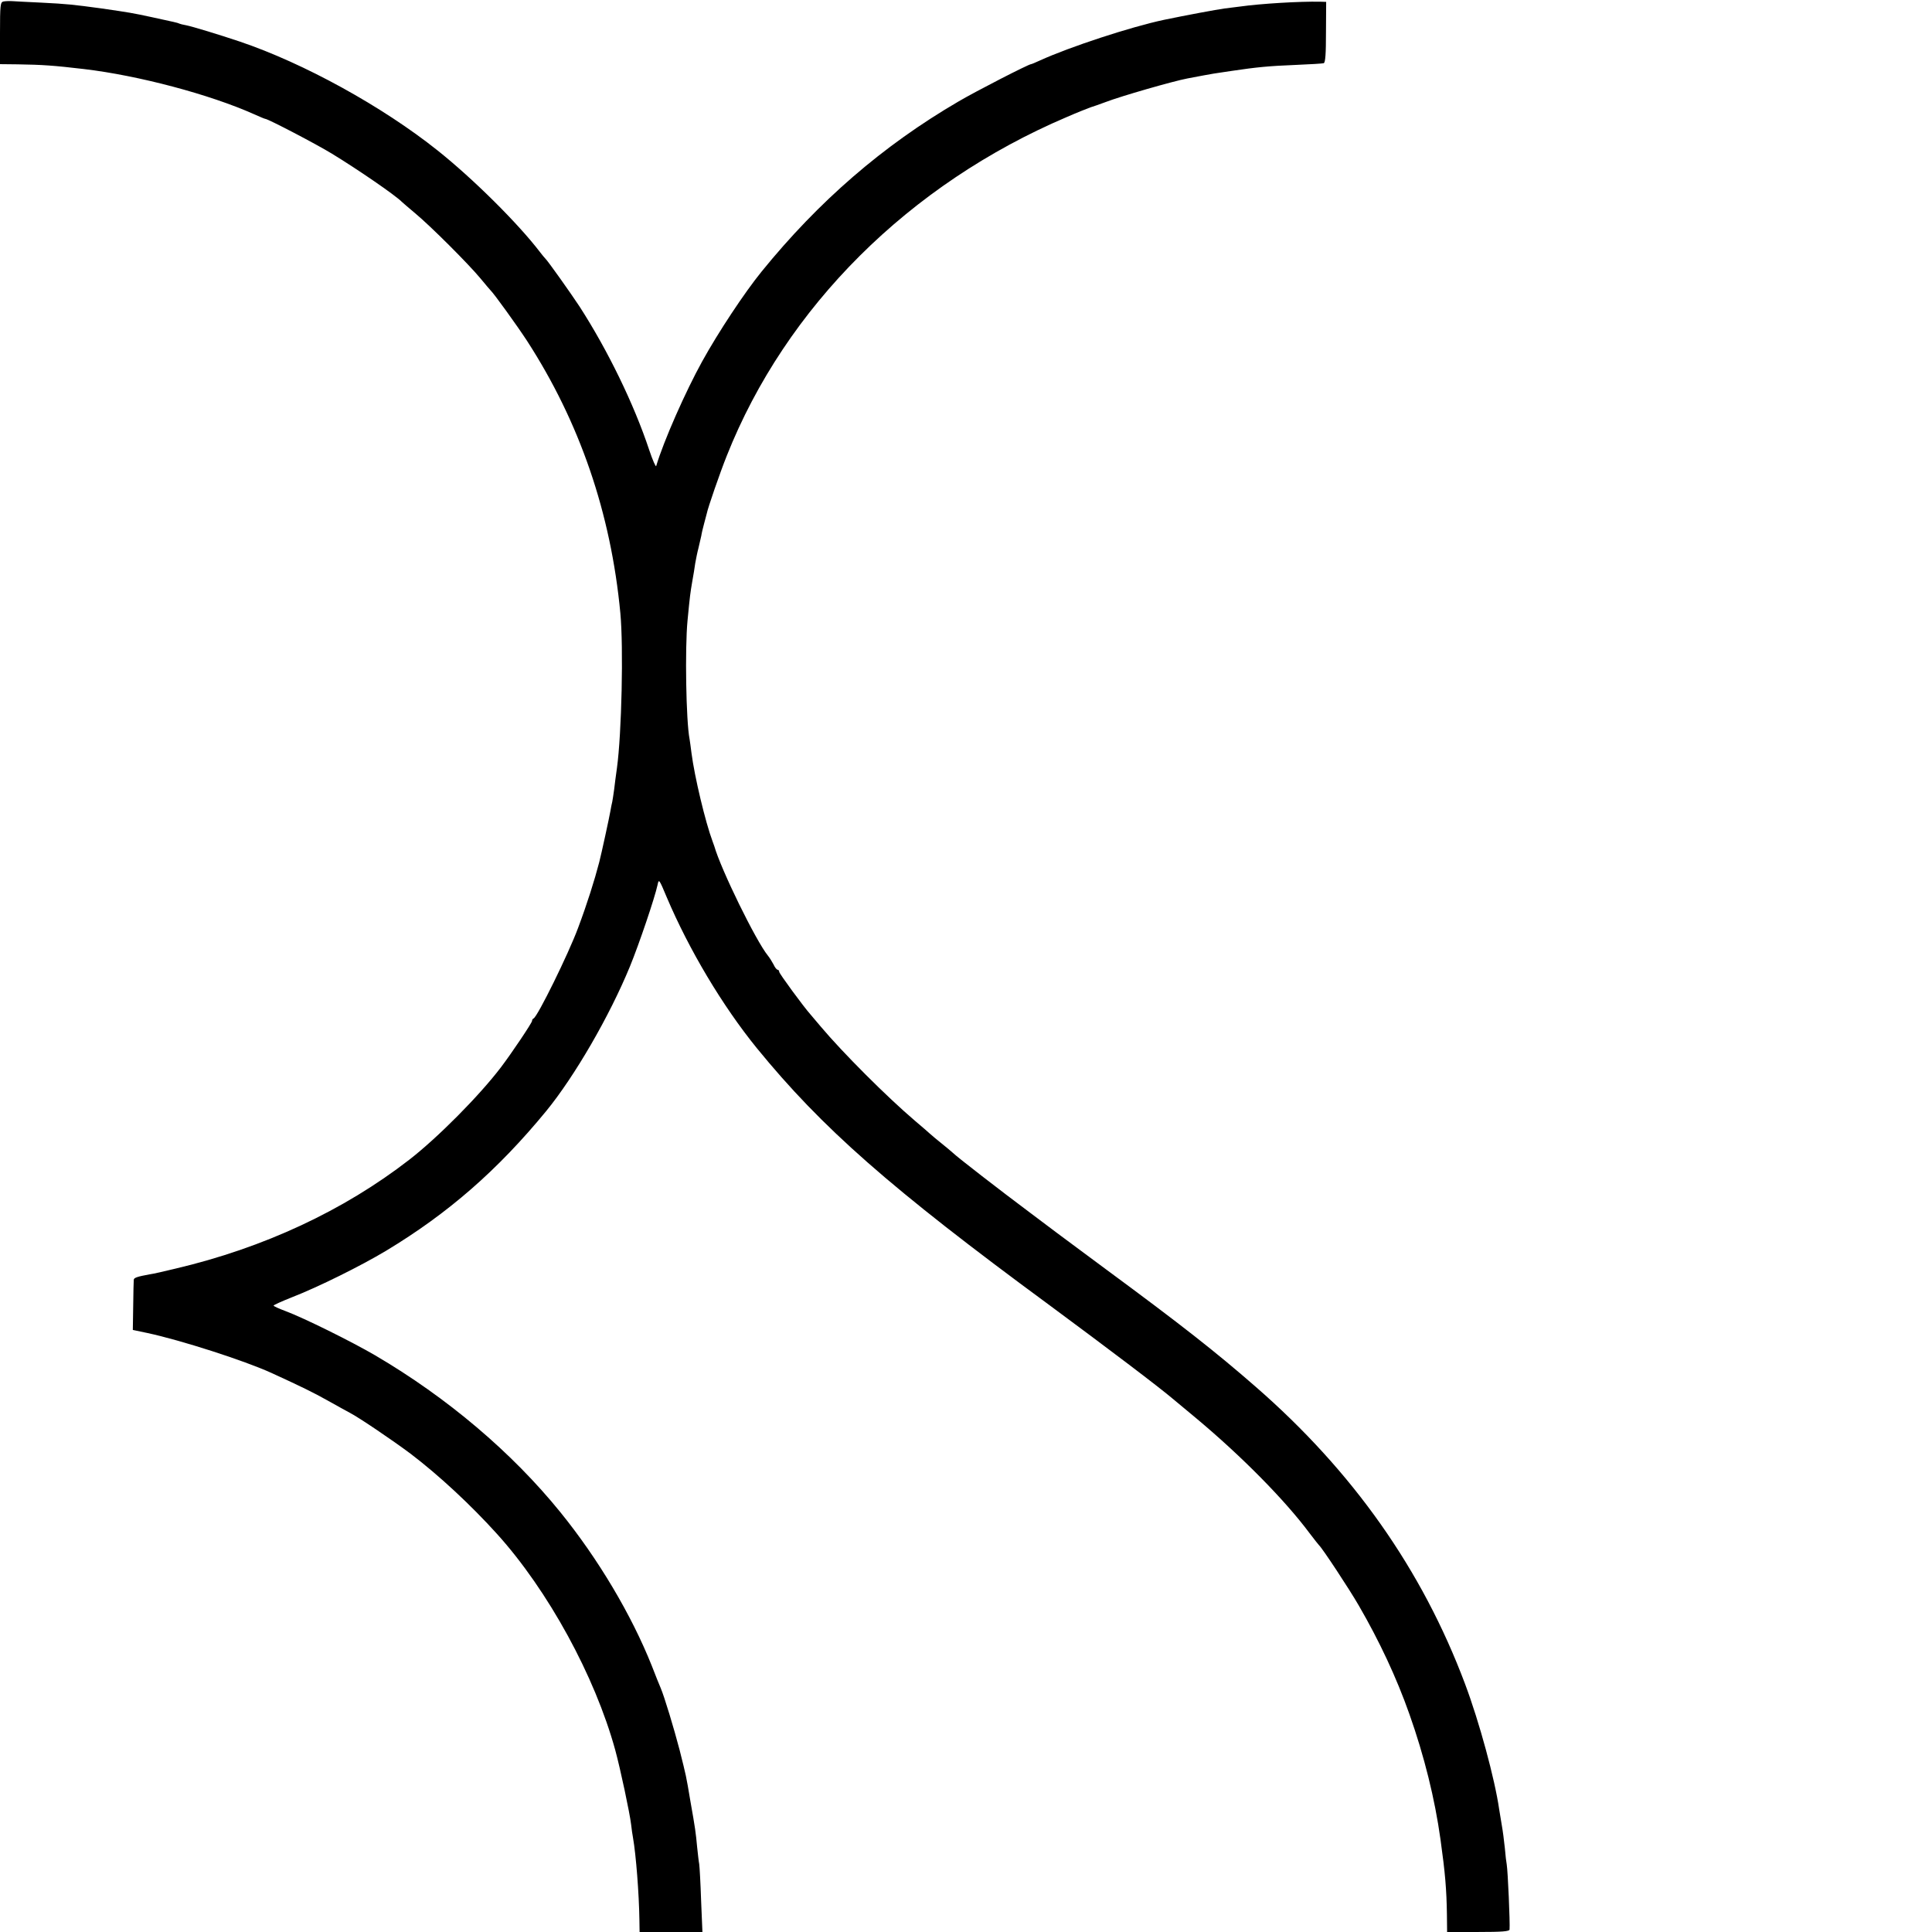
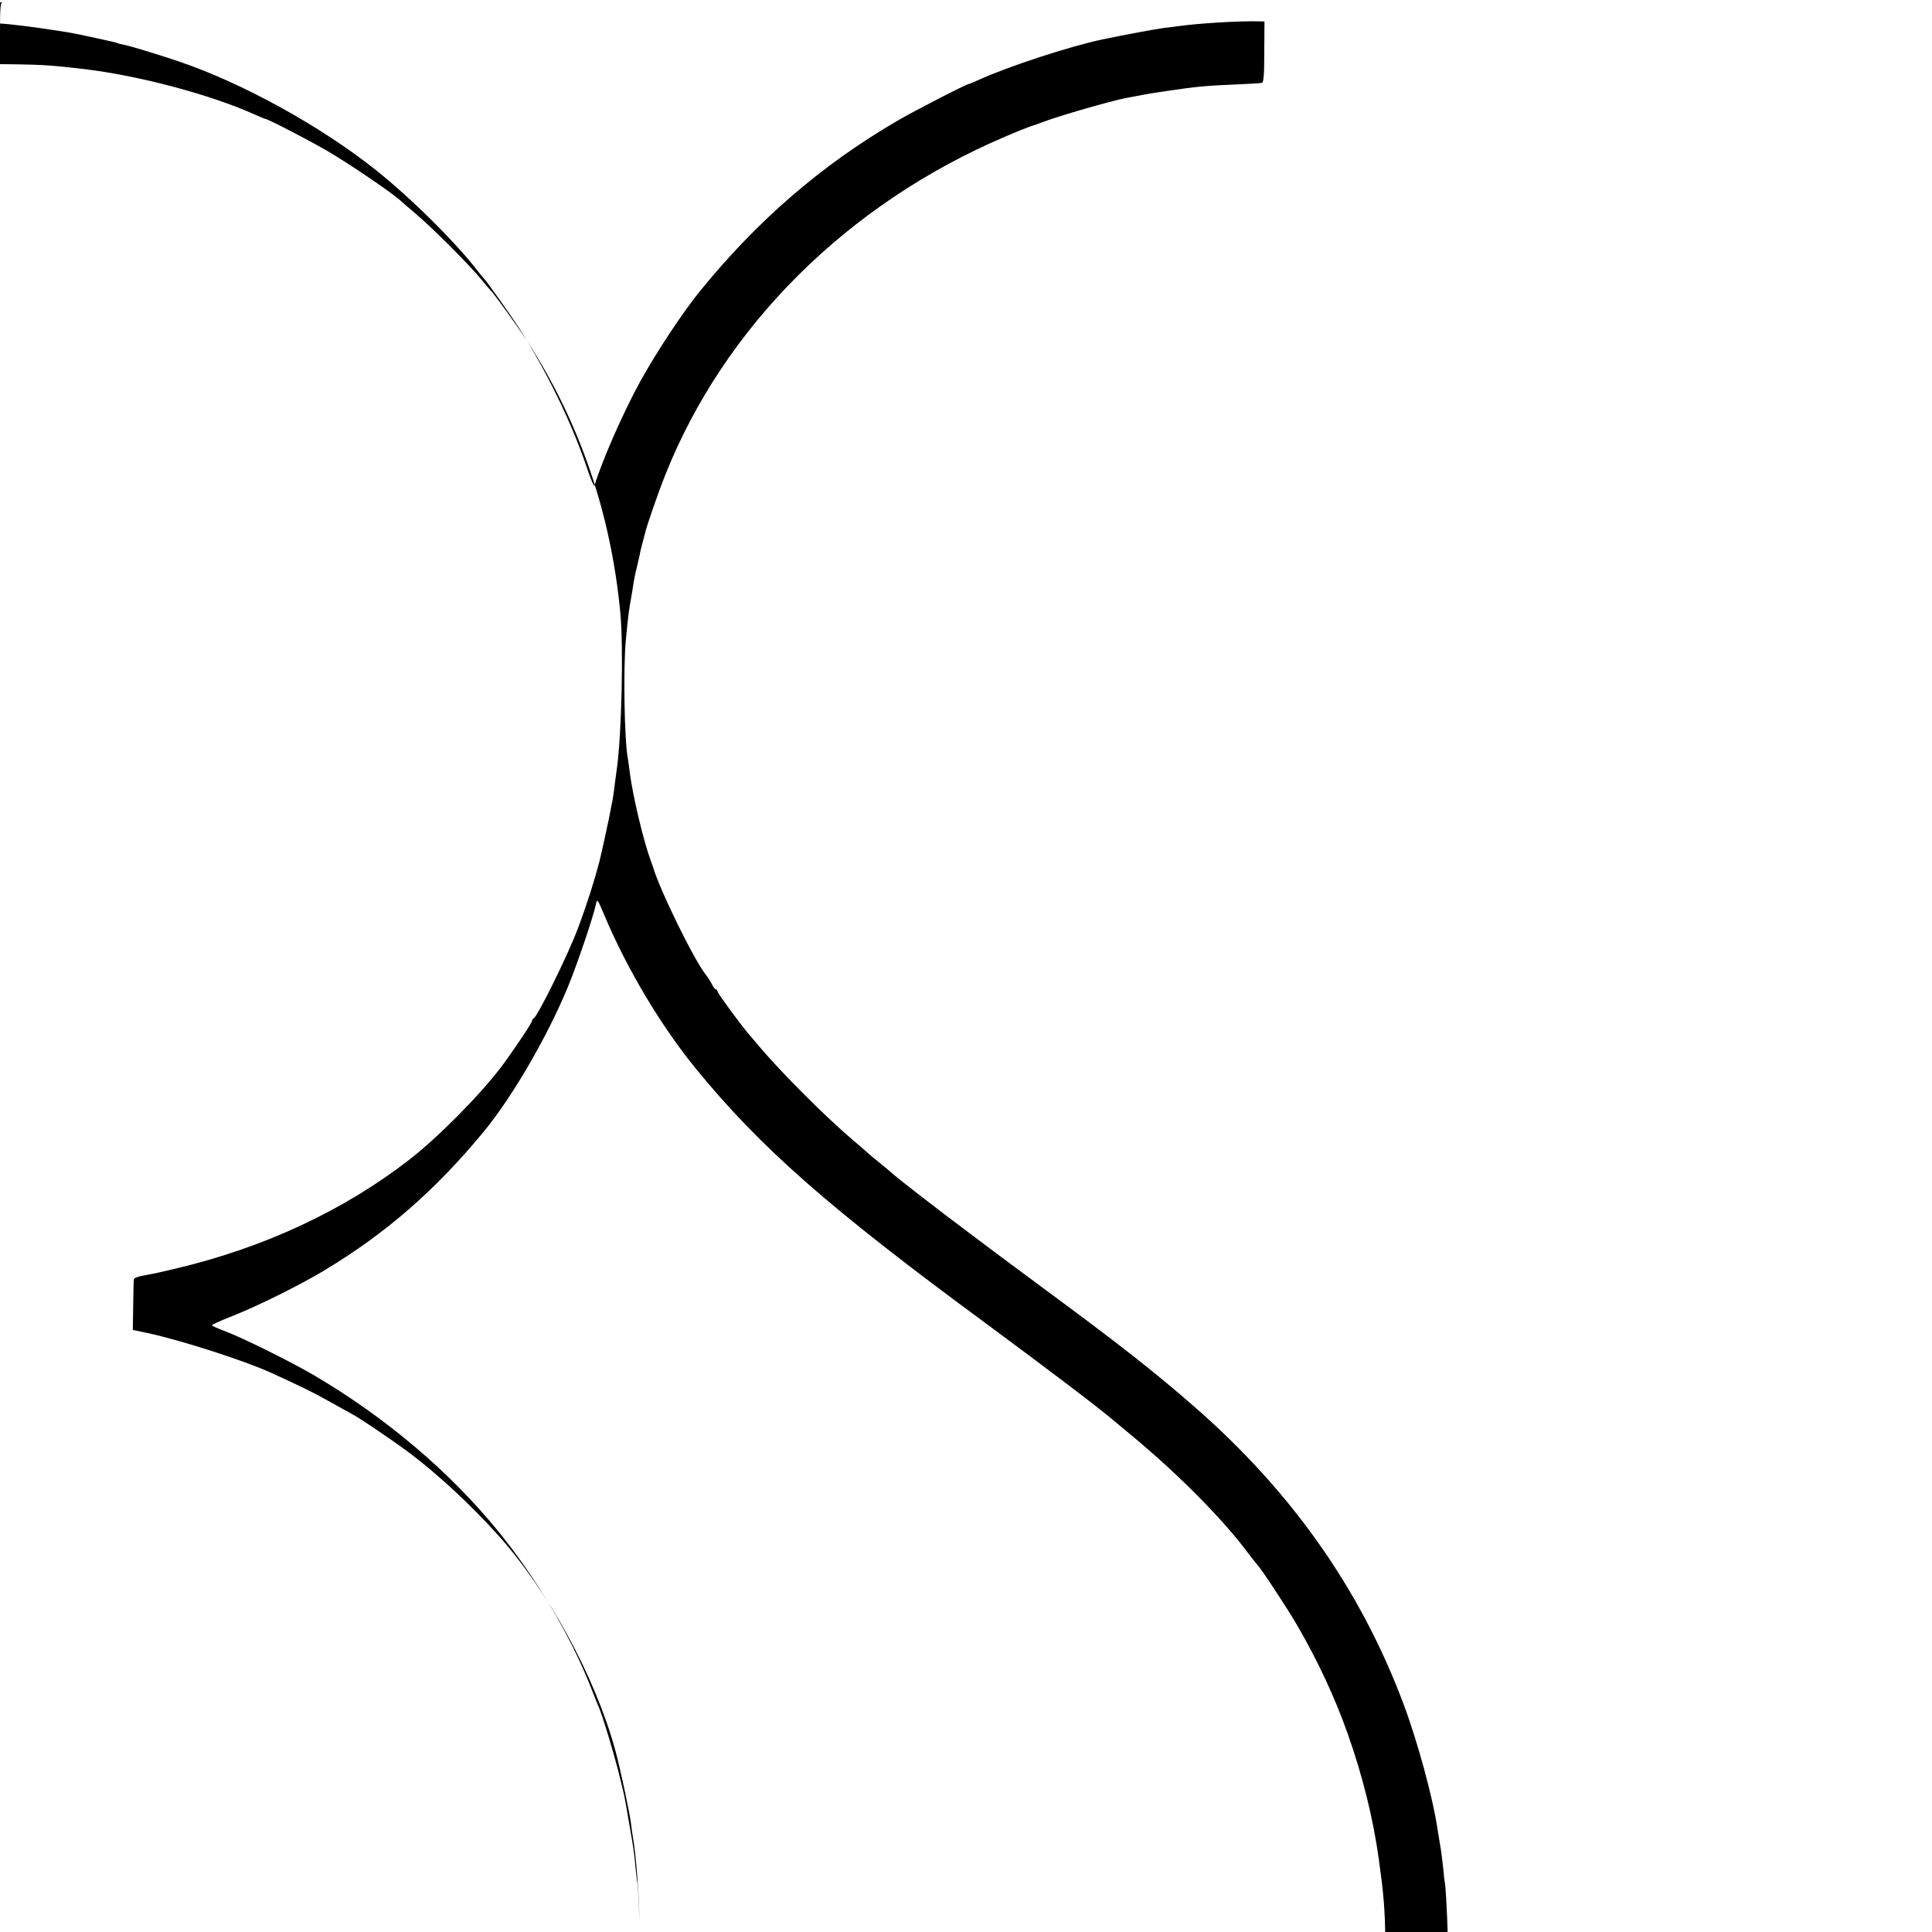
<svg xmlns="http://www.w3.org/2000/svg" version="1.0" width="1024pt" height="1024pt" viewBox="0 0 1024 1024" preserveAspectRatio="xMidYMid meet">
  <g transform="translate(0,1024) scale(0.1,-0.1)" fill="#000000" stroke="none">
-     <path d="M18 10232 c-16 -3 -18 -19 -18 -168 l0 -164 93 -1 c132 -2 190 -6 352 -25 288 -34 666 -134 903 -240 29 -13 55 -24 58 -24 14 0 269 -133 354 -185 133 -81 336 -220 370 -255 3 -3 34 -30 70 -60 84 -70 282 -268 346 -345 27 -33 52 -62 55 -65 17 -16 137 -182 192 -266 279 -431 445 -913 495 -1444 17 -180 7 -637 -18 -820 -5 -36 -12 -87 -15 -115 -4 -27 -8 -57 -10 -65 -2 -8 -7 -31 -10 -50 -5 -30 -48 -228 -59 -270 -25 -96 -64 -220 -112 -348 -51 -138 -215 -471 -236 -480 -5 -2 -8 -8 -8 -13 0 -10 -108 -171 -165 -246 -114 -150 -335 -373 -486 -490 -347 -269 -771 -467 -1239 -577 -58 -14 -118 -28 -135 -30 -66 -12 -85 -18 -86 -29 -1 -7 -2 -69 -3 -139 l-2 -127 76 -16 c178 -38 514 -146 659 -212 155 -71 223 -104 301 -148 47 -26 98 -55 114 -63 50 -26 227 -146 322 -217 150 -114 320 -272 459 -426 270 -299 518 -752 626 -1145 27 -99 77 -334 84 -394 3 -25 7 -56 10 -70 16 -91 32 -296 34 -437 l1 -63 166 0 167 0 -7 167 c-3 93 -8 179 -10 193 -3 14 -7 54 -11 90 -7 76 -10 99 -36 245 -23 137 -21 126 -57 270 -29 111 -81 284 -101 330 -5 11 -26 63 -46 115 -108 271 -284 567 -485 815 -256 316 -599 607 -981 831 -125 73 -379 199 -476 235 -35 13 -63 26 -63 29 0 3 44 23 97 44 139 54 365 166 500 247 328 198 589 425 848 740 151 185 335 502 444 767 49 120 131 362 146 431 7 34 8 33 49 -65 118 -278 295 -575 477 -799 346 -424 706 -741 1549 -1361 315 -233 581 -434 661 -502 13 -11 67 -56 119 -99 243 -203 471 -435 600 -608 25 -33 48 -62 51 -65 15 -12 161 -233 211 -320 109 -188 200 -382 268 -575 79 -223 135 -449 165 -665 25 -179 32 -265 34 -397 l1 -93 165 0 c125 0 165 3 166 13 3 36 -9 309 -15 345 -2 9 -7 49 -10 87 -4 39 -11 93 -16 120 -5 28 -11 66 -14 85 -23 160 -105 463 -181 665 -227 605 -594 1126 -1111 1576 -211 184 -393 327 -789 619 -137 102 -254 188 -260 193 -5 4 -71 53 -145 109 -158 118 -388 296 -410 318 -9 8 -36 31 -60 50 -24 19 -51 42 -60 50 -9 8 -45 40 -81 70 -147 125 -383 361 -499 499 -25 29 -50 59 -55 65 -35 39 -165 216 -165 225 0 6 -4 11 -8 11 -5 0 -15 12 -22 28 -8 15 -21 36 -30 47 -63 77 -249 457 -284 580 -2 6 -6 17 -9 25 -38 101 -96 344 -112 469 -4 30 -8 63 -10 73 -19 96 -25 482 -11 628 13 136 15 148 25 207 6 32 13 76 16 98 4 22 11 58 17 80 5 22 12 51 15 65 2 14 9 43 15 65 6 22 12 46 14 53 6 31 70 216 106 306 313 789 967 1440 1803 1796 55 24 111 46 125 51 14 4 50 17 80 28 80 31 359 111 433 125 15 3 55 10 90 17 34 6 72 13 84 14 13 2 40 6 60 9 135 20 195 26 343 32 74 3 140 7 146 9 9 3 12 52 12 164 l1 161 -32 1 c-109 2 -313 -10 -427 -26 -14 -2 -50 -6 -80 -10 -43 -6 -200 -35 -320 -60 -179 -38 -501 -144 -657 -215 -24 -11 -45 -20 -48 -20 -13 0 -297 -146 -385 -198 -401 -234 -741 -529 -1043 -901 -91 -112 -230 -322 -315 -476 -88 -159 -204 -421 -244 -555 -2 -7 -19 31 -37 85 -81 244 -220 529 -369 760 -44 67 -170 245 -182 255 -3 3 -16 18 -28 34 -116 152 -355 389 -542 538 -292 233 -709 463 -1050 578 -110 37 -252 80 -283 86 -17 3 -33 7 -37 9 -3 2 -17 6 -31 9 -13 3 -64 14 -114 25 -102 22 -120 25 -265 46 -154 21 -182 24 -320 31 -69 3 -138 7 -155 8 -16 1 -38 0 -47 -2z" />
+     <path d="M18 10232 c-16 -3 -18 -19 -18 -168 l0 -164 93 -1 c132 -2 190 -6 352 -25 288 -34 666 -134 903 -240 29 -13 55 -24 58 -24 14 0 269 -133 354 -185 133 -81 336 -220 370 -255 3 -3 34 -30 70 -60 84 -70 282 -268 346 -345 27 -33 52 -62 55 -65 17 -16 137 -182 192 -266 279 -431 445 -913 495 -1444 17 -180 7 -637 -18 -820 -5 -36 -12 -87 -15 -115 -4 -27 -8 -57 -10 -65 -2 -8 -7 -31 -10 -50 -5 -30 -48 -228 -59 -270 -25 -96 -64 -220 -112 -348 -51 -138 -215 -471 -236 -480 -5 -2 -8 -8 -8 -13 0 -10 -108 -171 -165 -246 -114 -150 -335 -373 -486 -490 -347 -269 -771 -467 -1239 -577 -58 -14 -118 -28 -135 -30 -66 -12 -85 -18 -86 -29 -1 -7 -2 -69 -3 -139 l-2 -127 76 -16 c178 -38 514 -146 659 -212 155 -71 223 -104 301 -148 47 -26 98 -55 114 -63 50 -26 227 -146 322 -217 150 -114 320 -272 459 -426 270 -299 518 -752 626 -1145 27 -99 77 -334 84 -394 3 -25 7 -56 10 -70 16 -91 32 -296 34 -437 c-3 93 -8 179 -10 193 -3 14 -7 54 -11 90 -7 76 -10 99 -36 245 -23 137 -21 126 -57 270 -29 111 -81 284 -101 330 -5 11 -26 63 -46 115 -108 271 -284 567 -485 815 -256 316 -599 607 -981 831 -125 73 -379 199 -476 235 -35 13 -63 26 -63 29 0 3 44 23 97 44 139 54 365 166 500 247 328 198 589 425 848 740 151 185 335 502 444 767 49 120 131 362 146 431 7 34 8 33 49 -65 118 -278 295 -575 477 -799 346 -424 706 -741 1549 -1361 315 -233 581 -434 661 -502 13 -11 67 -56 119 -99 243 -203 471 -435 600 -608 25 -33 48 -62 51 -65 15 -12 161 -233 211 -320 109 -188 200 -382 268 -575 79 -223 135 -449 165 -665 25 -179 32 -265 34 -397 l1 -93 165 0 c125 0 165 3 166 13 3 36 -9 309 -15 345 -2 9 -7 49 -10 87 -4 39 -11 93 -16 120 -5 28 -11 66 -14 85 -23 160 -105 463 -181 665 -227 605 -594 1126 -1111 1576 -211 184 -393 327 -789 619 -137 102 -254 188 -260 193 -5 4 -71 53 -145 109 -158 118 -388 296 -410 318 -9 8 -36 31 -60 50 -24 19 -51 42 -60 50 -9 8 -45 40 -81 70 -147 125 -383 361 -499 499 -25 29 -50 59 -55 65 -35 39 -165 216 -165 225 0 6 -4 11 -8 11 -5 0 -15 12 -22 28 -8 15 -21 36 -30 47 -63 77 -249 457 -284 580 -2 6 -6 17 -9 25 -38 101 -96 344 -112 469 -4 30 -8 63 -10 73 -19 96 -25 482 -11 628 13 136 15 148 25 207 6 32 13 76 16 98 4 22 11 58 17 80 5 22 12 51 15 65 2 14 9 43 15 65 6 22 12 46 14 53 6 31 70 216 106 306 313 789 967 1440 1803 1796 55 24 111 46 125 51 14 4 50 17 80 28 80 31 359 111 433 125 15 3 55 10 90 17 34 6 72 13 84 14 13 2 40 6 60 9 135 20 195 26 343 32 74 3 140 7 146 9 9 3 12 52 12 164 l1 161 -32 1 c-109 2 -313 -10 -427 -26 -14 -2 -50 -6 -80 -10 -43 -6 -200 -35 -320 -60 -179 -38 -501 -144 -657 -215 -24 -11 -45 -20 -48 -20 -13 0 -297 -146 -385 -198 -401 -234 -741 -529 -1043 -901 -91 -112 -230 -322 -315 -476 -88 -159 -204 -421 -244 -555 -2 -7 -19 31 -37 85 -81 244 -220 529 -369 760 -44 67 -170 245 -182 255 -3 3 -16 18 -28 34 -116 152 -355 389 -542 538 -292 233 -709 463 -1050 578 -110 37 -252 80 -283 86 -17 3 -33 7 -37 9 -3 2 -17 6 -31 9 -13 3 -64 14 -114 25 -102 22 -120 25 -265 46 -154 21 -182 24 -320 31 -69 3 -138 7 -155 8 -16 1 -38 0 -47 -2z" />
  </g>
</svg>